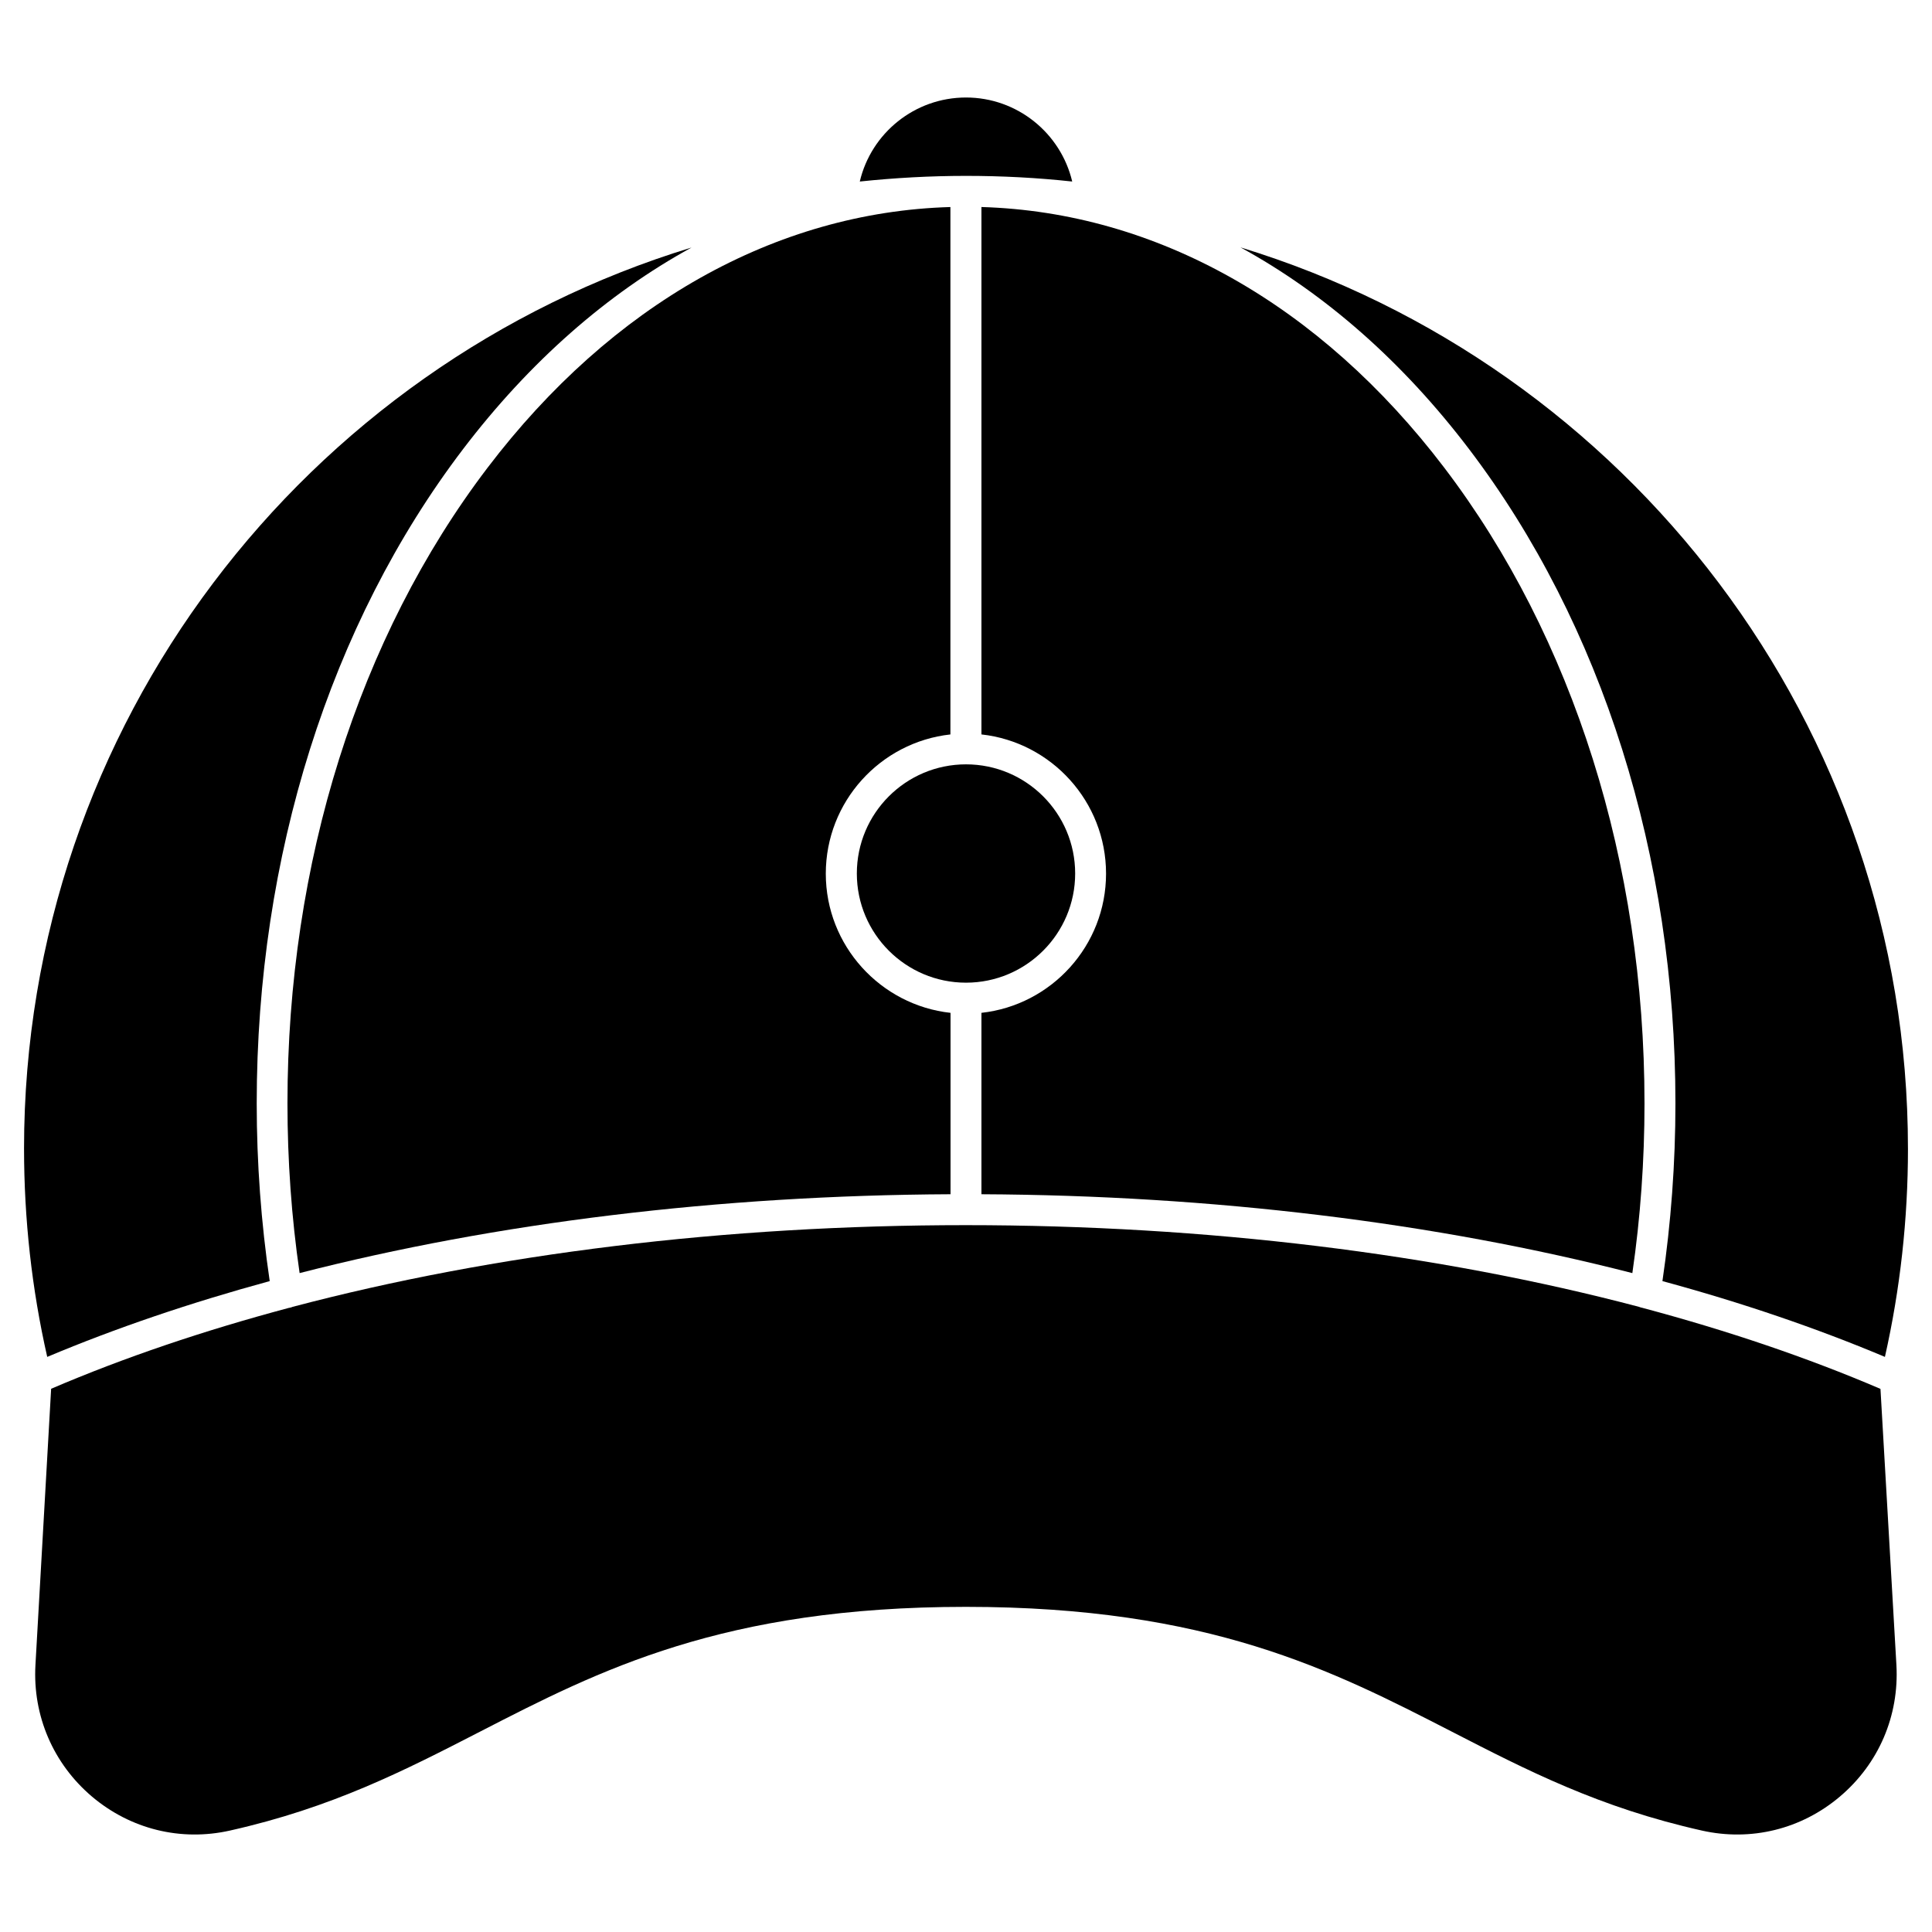
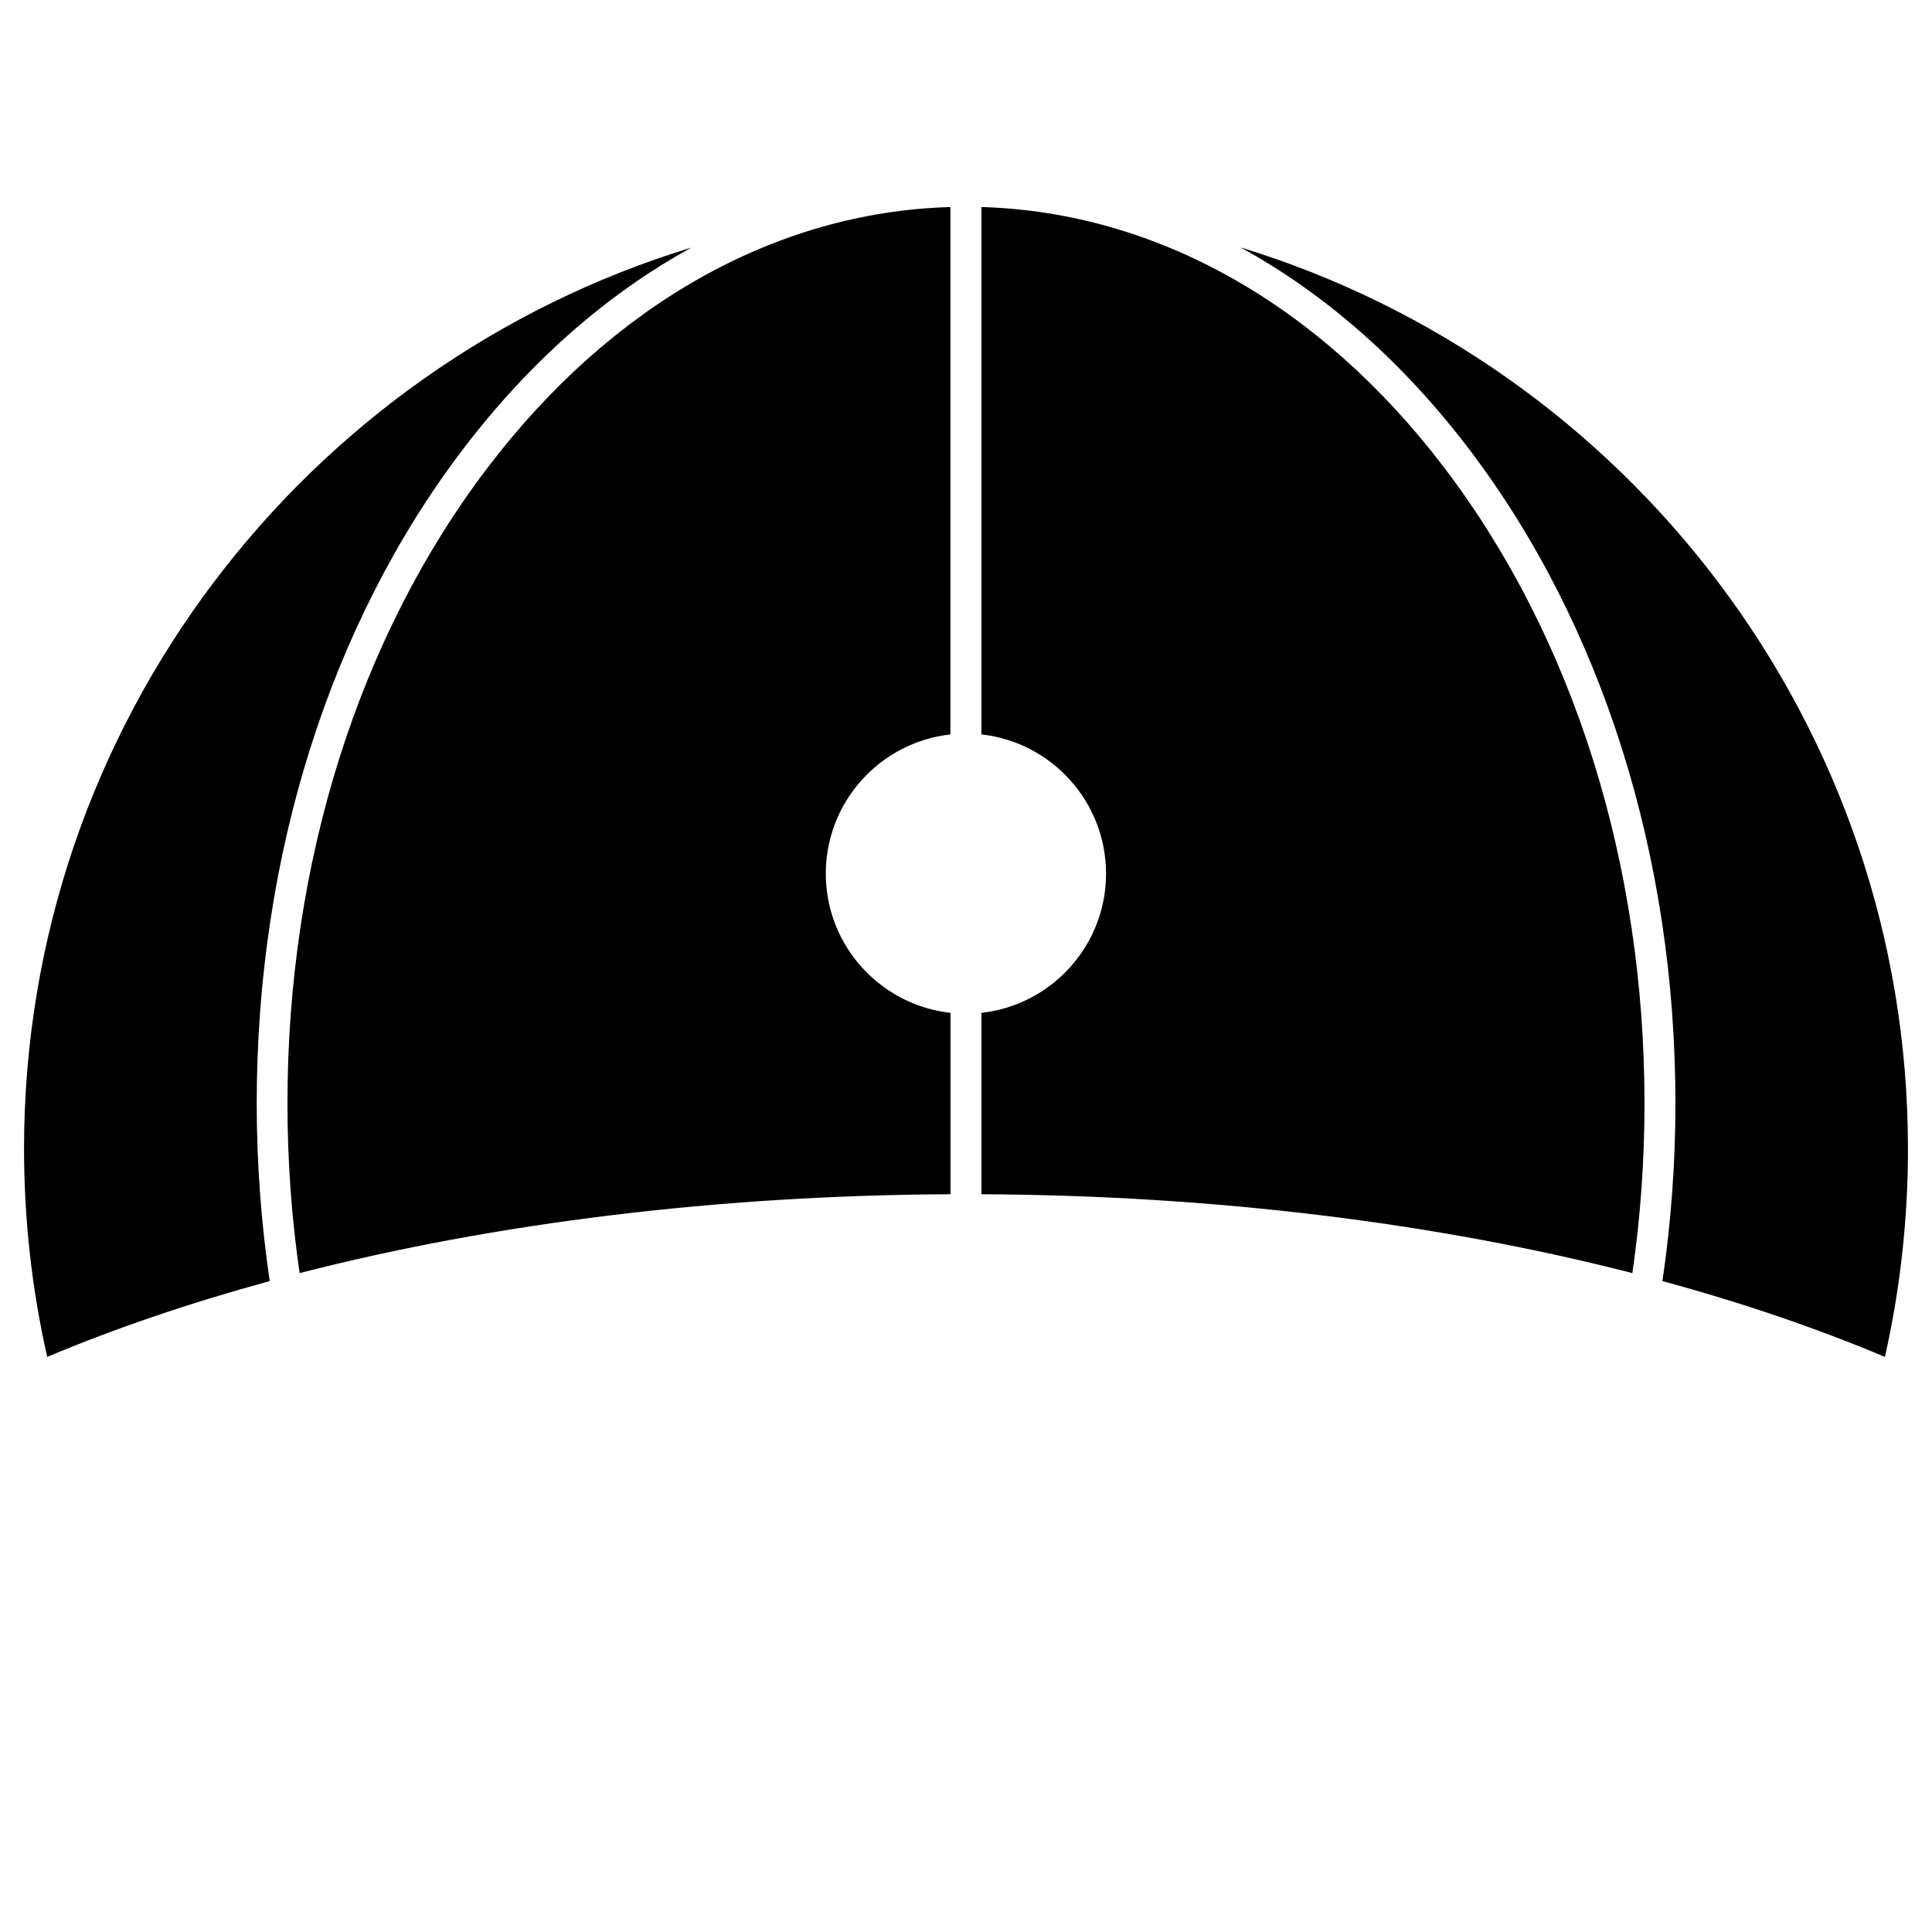
<svg xmlns="http://www.w3.org/2000/svg" fill="#000000" width="800px" height="800px" version="1.1" viewBox="144 144 512 512">
  <g>
-     <path d="m400 169.84c13.586 0 25.125 9.457 28.148 22.266-9.297-1.008-18.691-1.496-28.148-1.496s-18.852 0.52-28.148 1.496c3.019-12.84 14.559-22.266 28.148-22.266z" />
-     <path d="m646.57 585.27c0.746 13.426-4.68 26.133-14.984 34.844-10.207 8.645-23.531 11.93-36.566 9.004-27.109-6.078-46.156-15.863-66.309-26.23-31.625-16.25-64.324-33.055-128.75-33.055s-97.121 16.805-128.71 33.055c-20.152 10.367-39.23 20.152-66.309 26.23-13.035 2.926-26.328-0.359-36.566-9.004-10.27-8.711-15.73-21.422-14.984-34.844l4.16-73.23c19.34-8.289 40.5-15.438 63.059-21.453h0.066c0.324-0.066 0.617-0.129 0.879-0.262 53.438-14.105 114.67-21.648 178.38-21.648 63.738 0 124.98 7.539 178.41 21.648 0.293 0.129 0.586 0.195 0.879 0.262 0.031 0 0.098 0 0.129 0.031 22.523 6.012 43.652 13.164 62.992 21.453z" />
    <path d="m150.37 448.4c0-112.37 74.598-207.6 176.89-238.8-22.363 12.254-42.906 30.262-60.555 53.438-35.266 46.348-54.672 107.91-54.672 173.37 0 15.828 1.172 31.66 3.445 47.098-20.965 5.719-40.727 12.418-58.961 20.086-4.094-18.004-6.144-36.566-6.144-55.188z" />
    <path d="m395.9 412.41v48.074c-61.398 0.293-120.46 7.539-172.5 20.898-2.144-14.723-3.219-29.84-3.219-44.984 0-63.676 18.82-123.48 53.016-168.43 32.957-43.328 76.383-67.77 122.67-69.102v139.77c-18.559 2.047-33.023 17.812-33.023 36.891 0 19.078 14.496 34.844 33.055 36.891z" />
    <path d="m649.63 448.4c0 18.656-2.047 37.184-6.109 55.191-18.234-7.672-37.996-14.398-58.961-20.086 2.273-15.406 3.445-31.234 3.445-47.098 0-65.461-19.438-127.02-54.703-173.41-17.617-23.176-38.16-41.184-60.555-53.438 102.29 31.23 176.88 126.47 176.88 238.84z" />
-     <path d="m400 346.56c15.961 0 28.93 12.969 28.93 28.93 0 15.961-12.969 28.93-28.93 28.93s-28.93-12.969-28.93-28.93c0-15.961 12.969-28.93 28.93-28.93z" />
    <path d="m579.81 436.4c0 15.148-1.074 30.262-3.219 44.984-52.039-13.359-111.1-20.609-172.5-20.898v-48.074c18.559-2.047 33.023-17.812 33.023-36.891 0-19.078-14.465-34.844-33.023-36.891v-139.77c46.285 1.363 89.711 25.777 122.67 69.102 34.195 44.953 53.047 104.76 53.047 168.43z" />
  </g>
</svg>